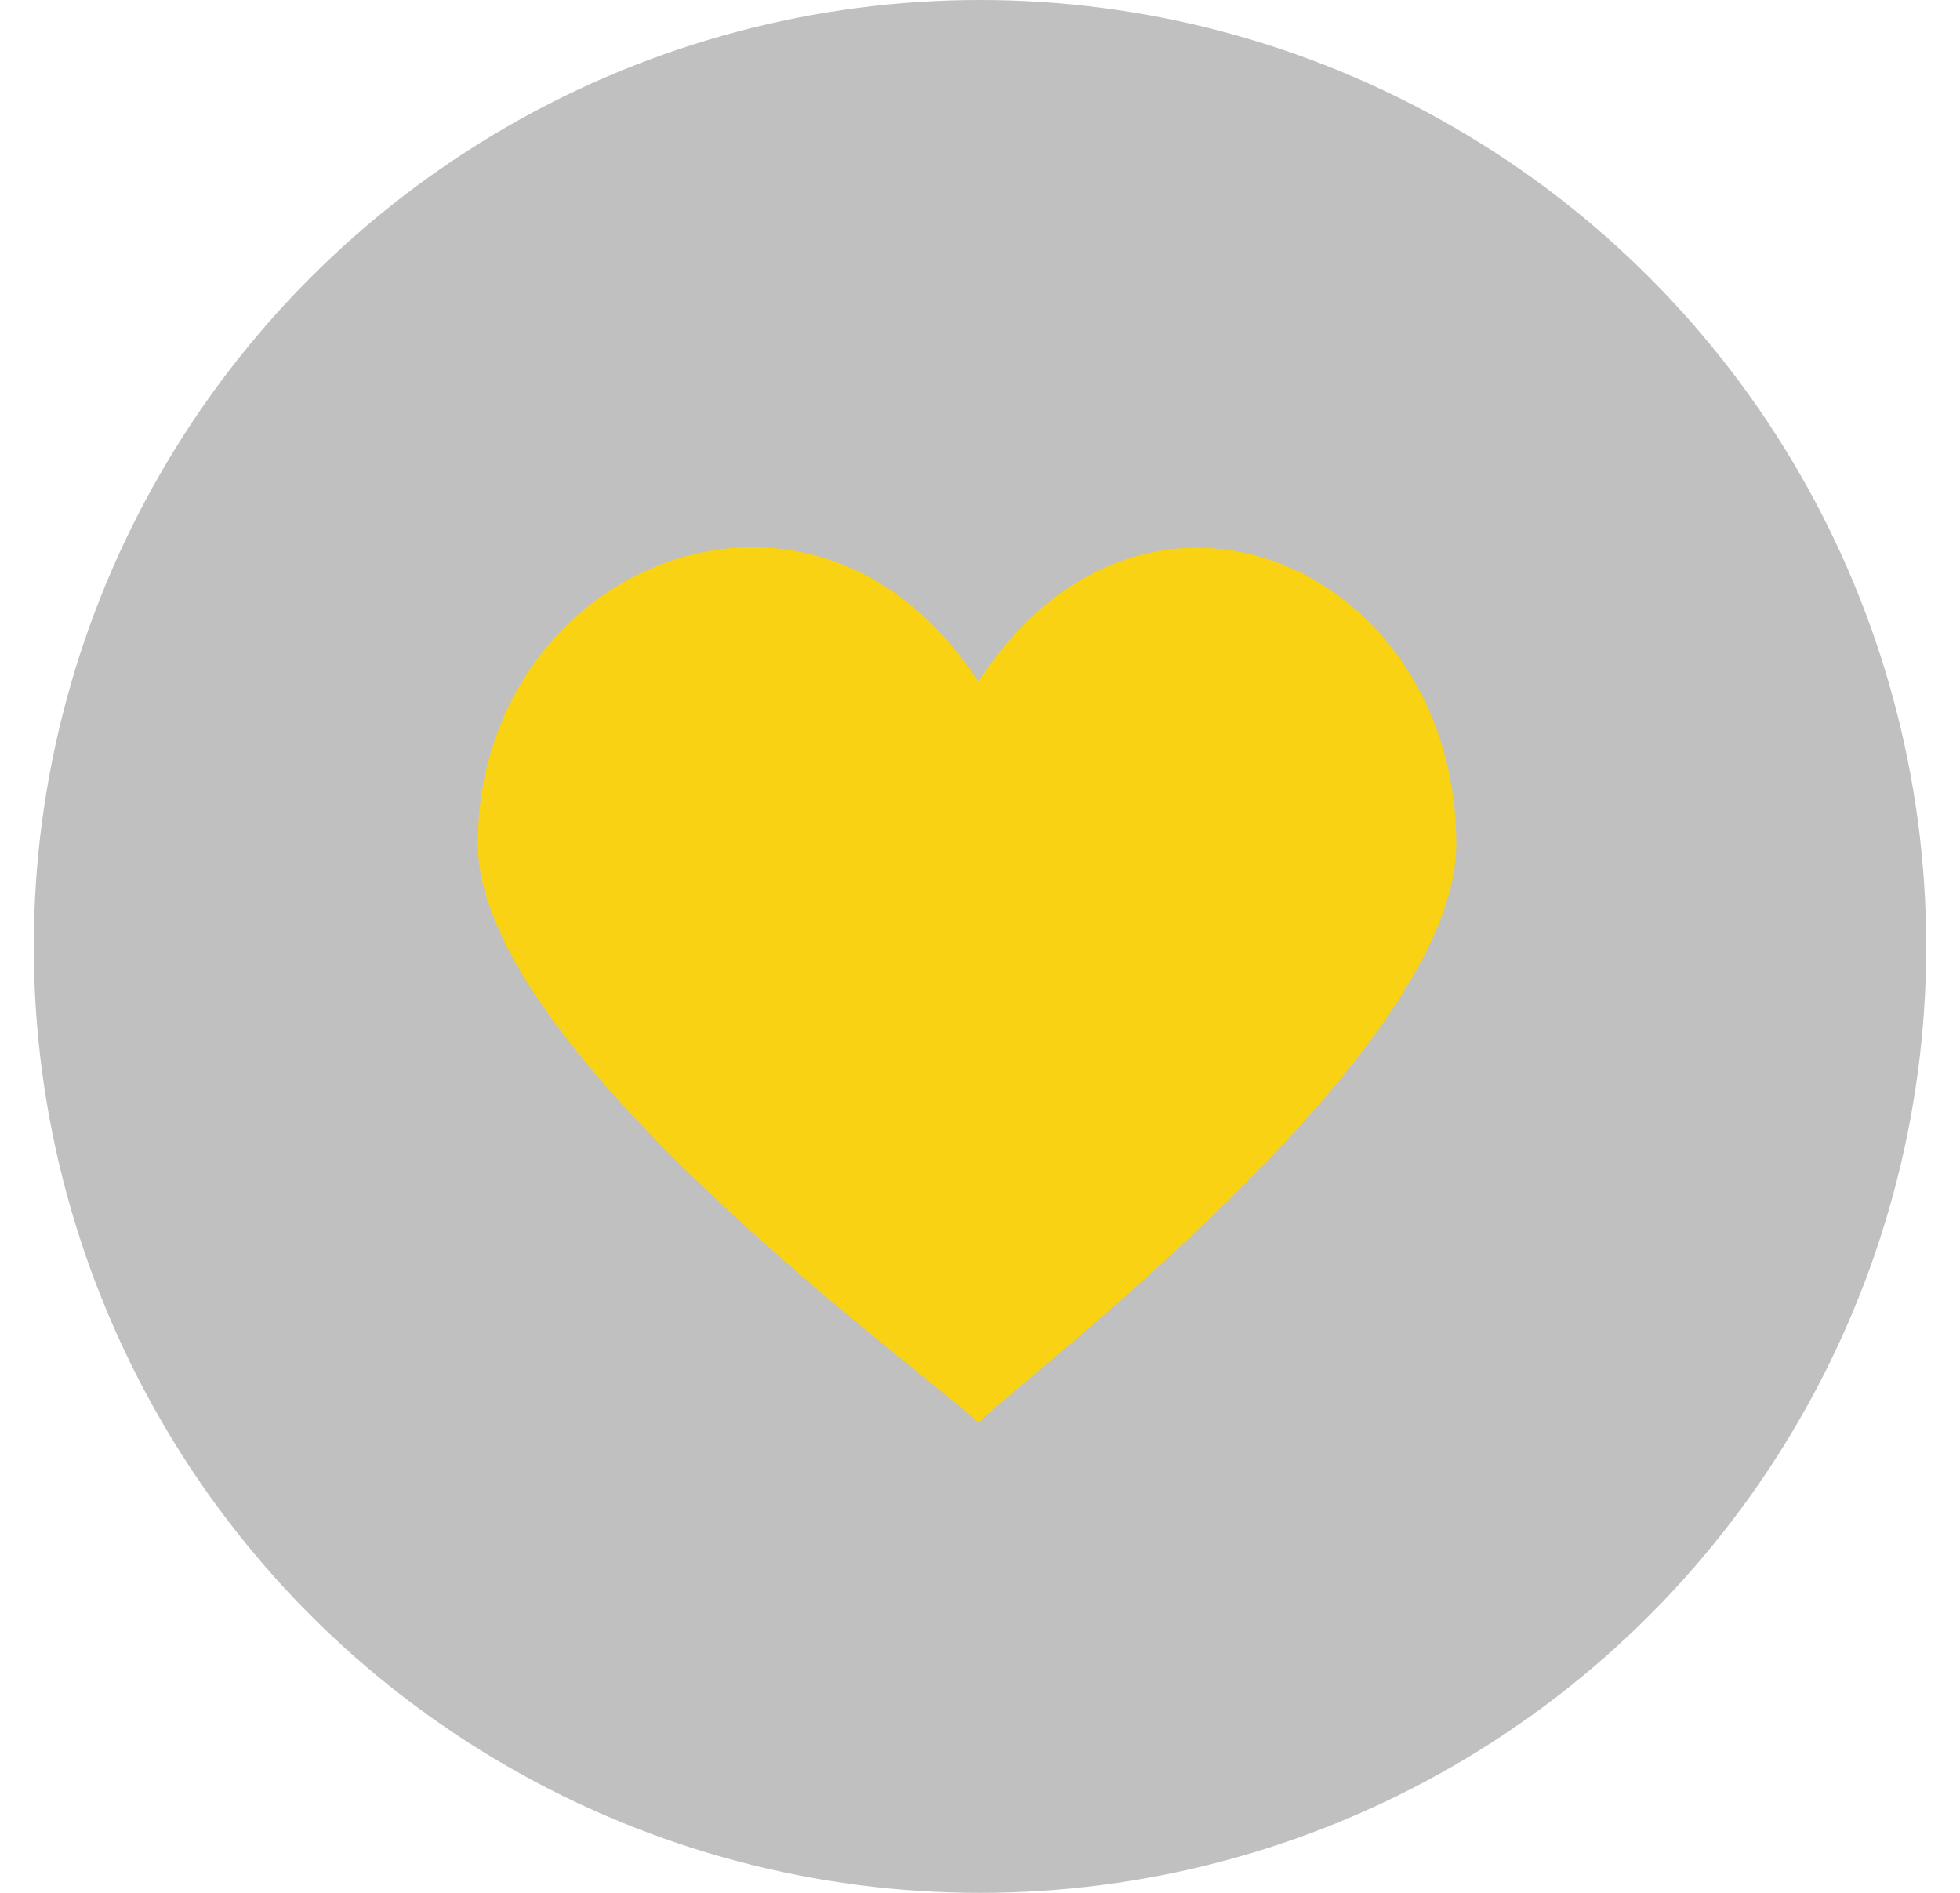
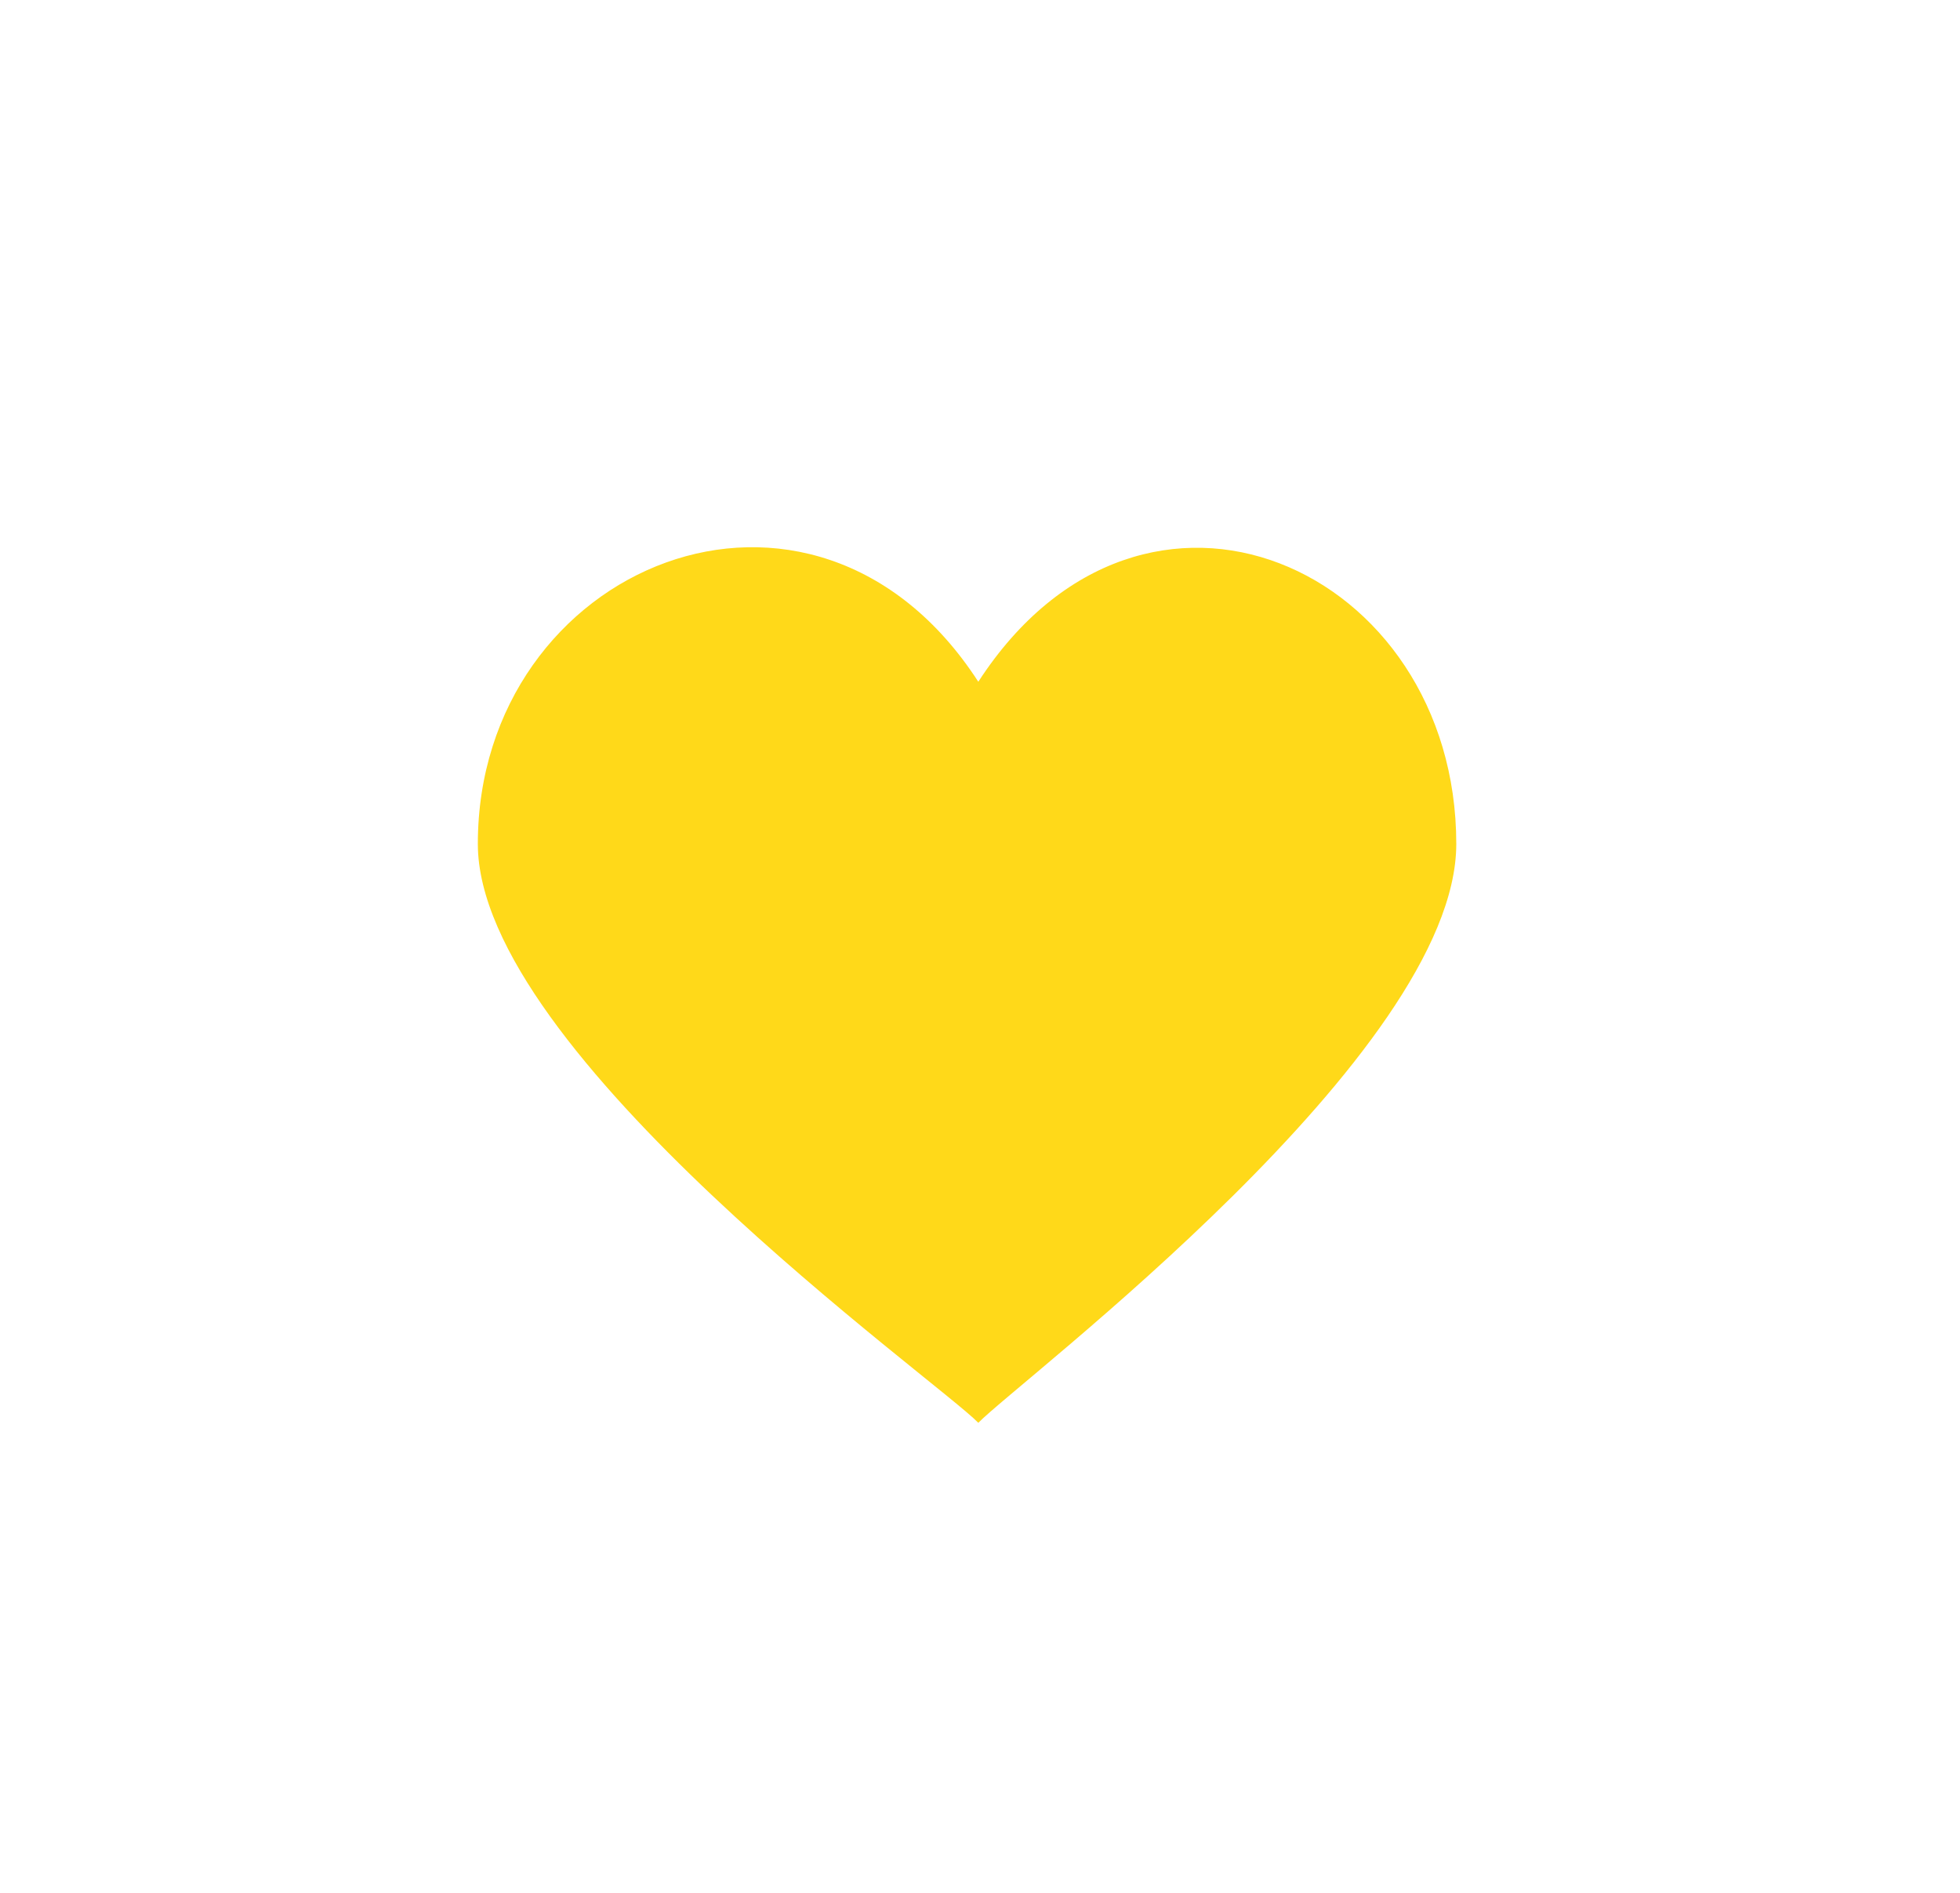
<svg xmlns="http://www.w3.org/2000/svg" width="29" height="28" viewBox="0 0 29 28" fill="none">
-   <circle cx="14.5" cy="14" r="14" fill="#858282" fill-opacity="0.5" />
  <path d="M14.475 10.085C12.027 6.303 7.07 8.363 7.07 12.484C7.07 15.578 13.865 20.418 14.475 21.047C15.09 20.418 21.547 15.578 21.547 12.484C21.547 8.395 16.929 6.303 14.475 10.085Z" fill="#FFD500" fill-opacity="0.9" />
</svg>